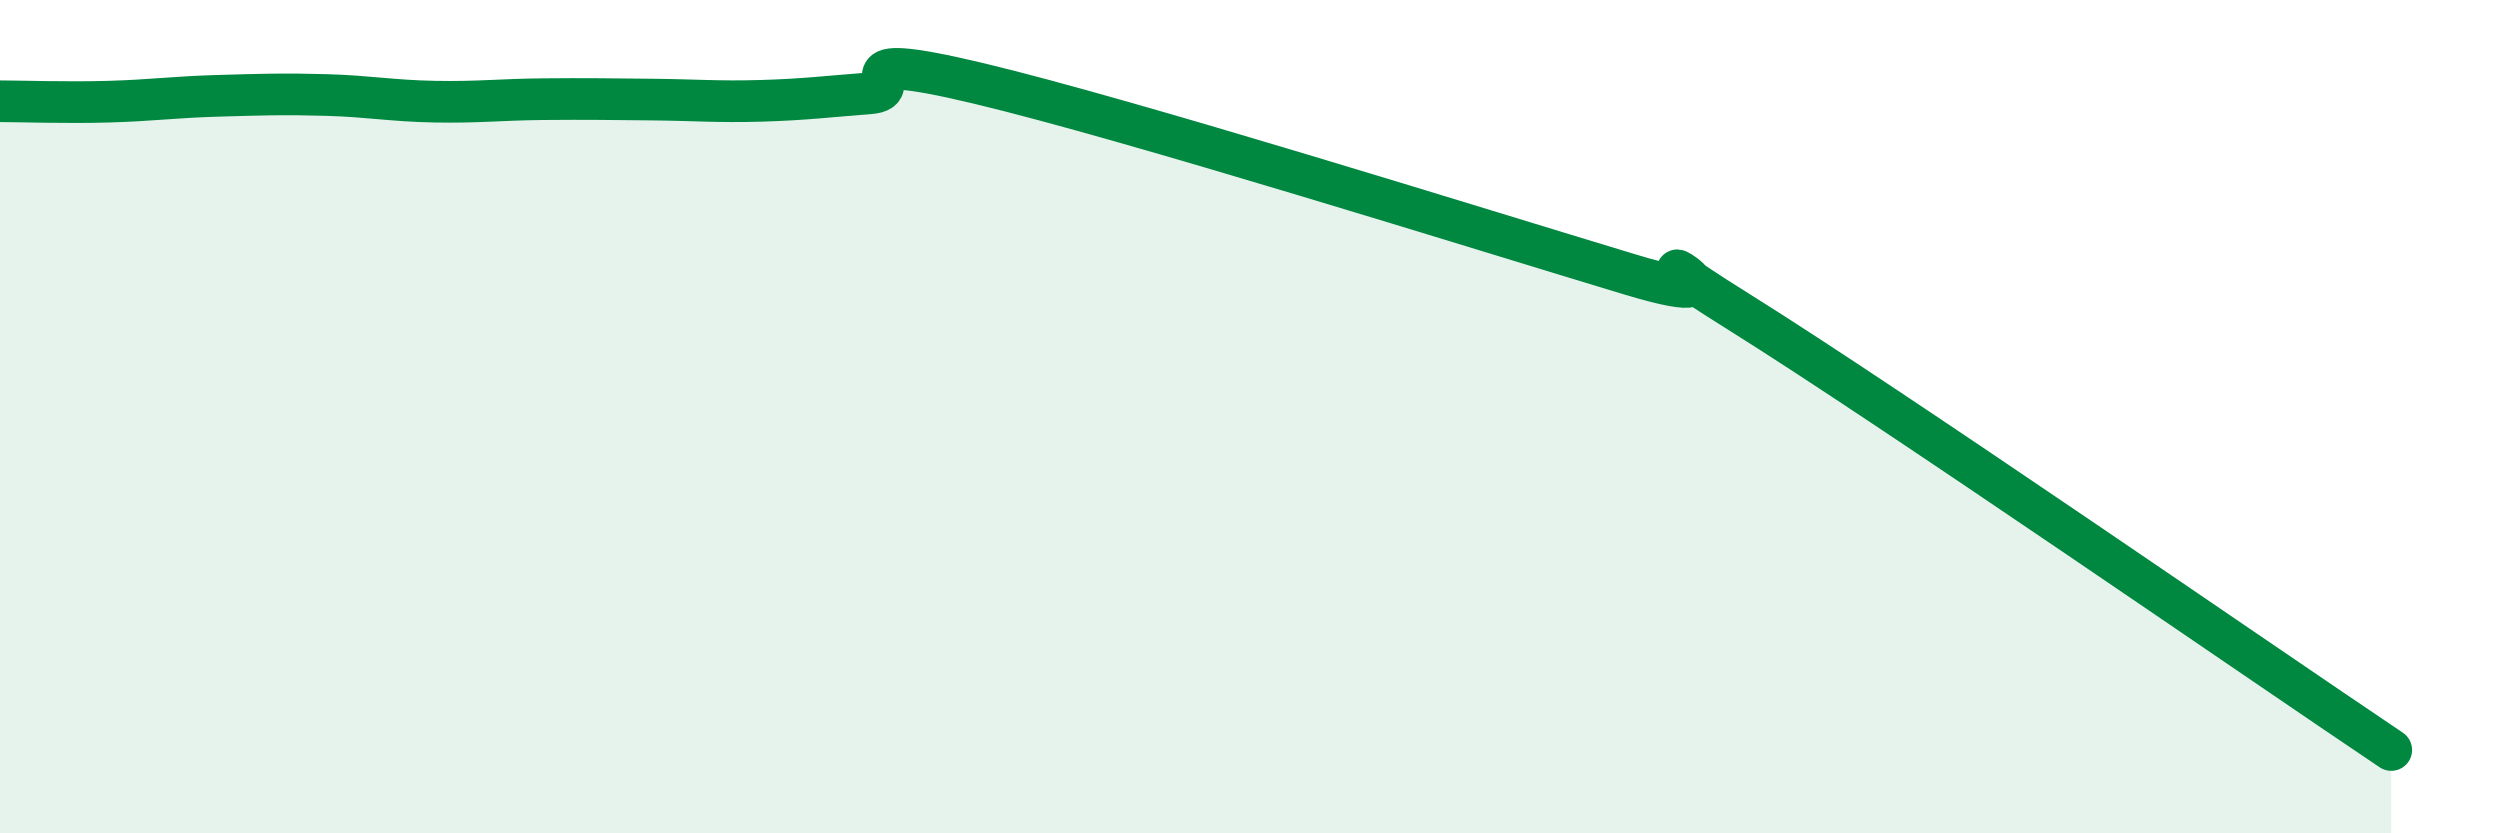
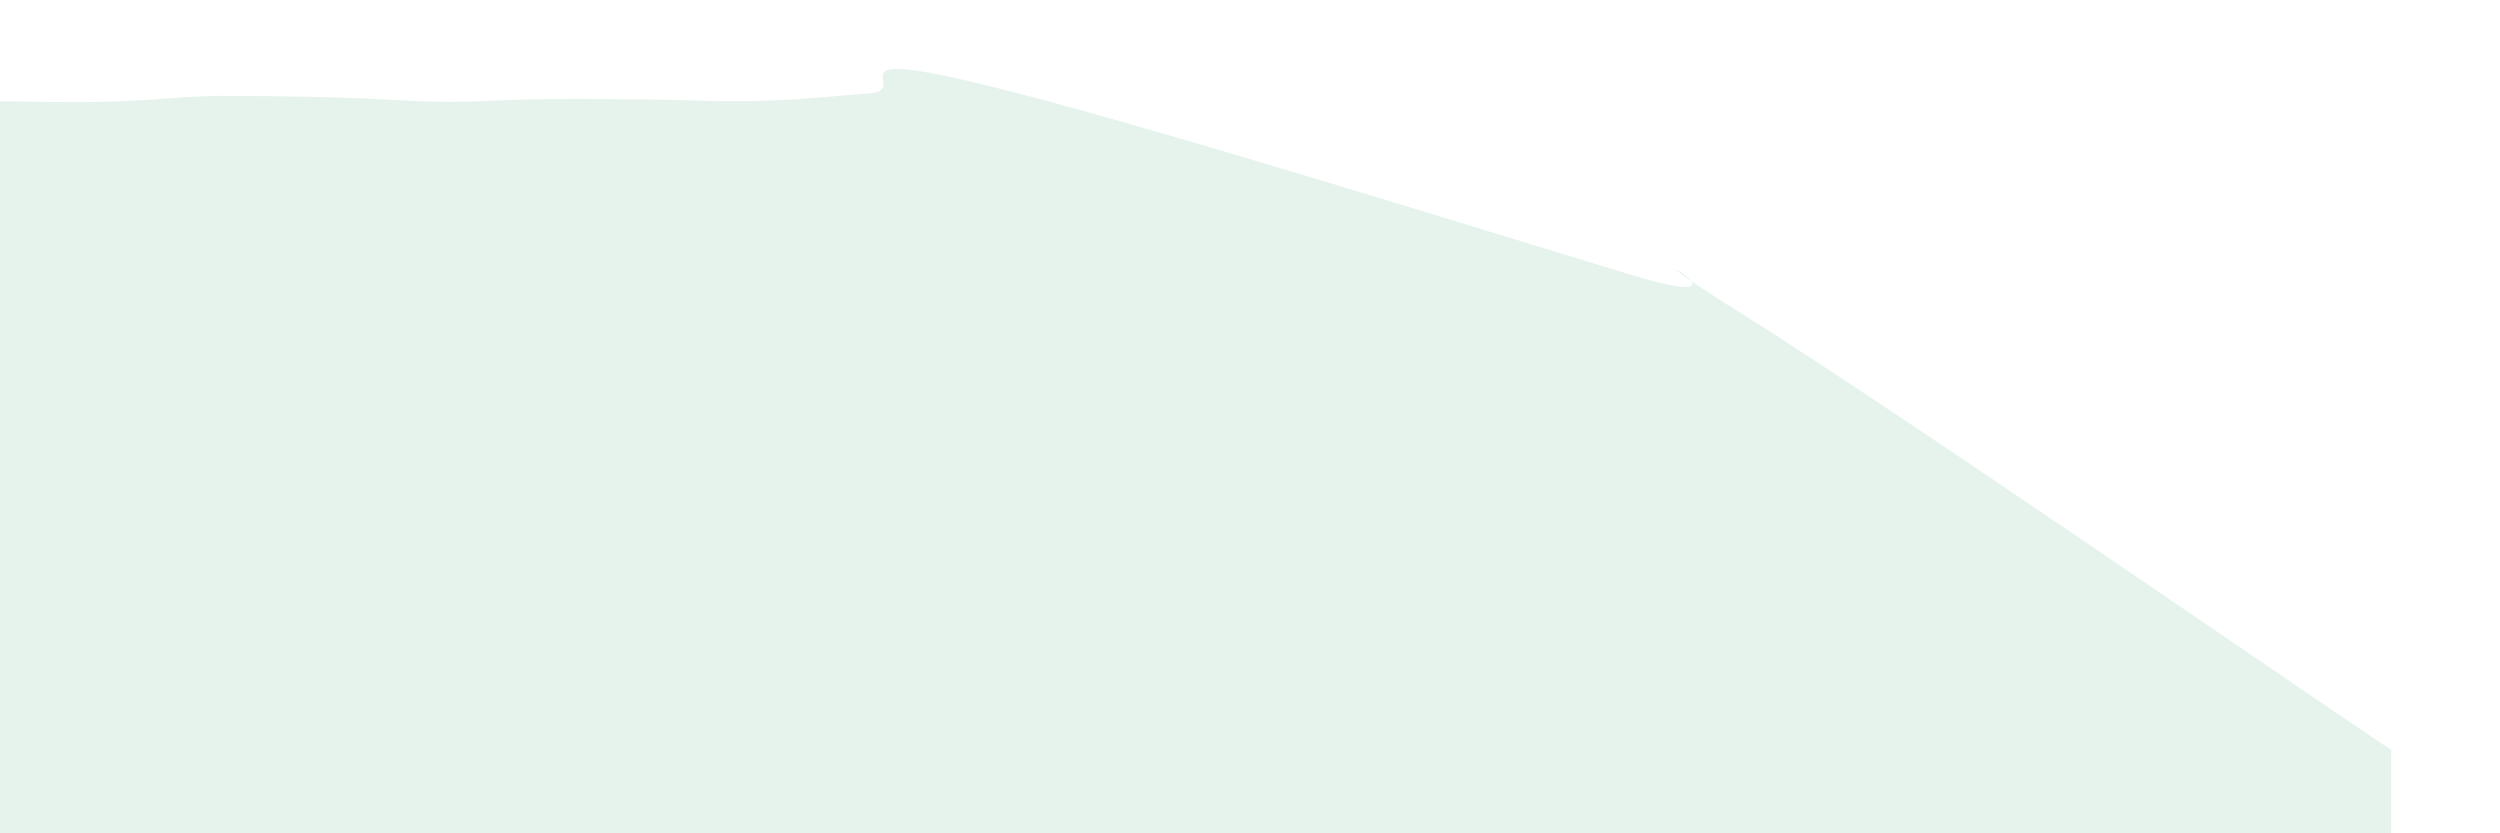
<svg xmlns="http://www.w3.org/2000/svg" width="60" height="20" viewBox="0 0 60 20">
-   <path d="M 0,2.43 C 0.52,2.43 1.57,2.47 2.61,2.44 C 3.65,2.41 4.18,2.33 5.22,2.3 C 6.26,2.27 6.79,2.25 7.83,2.28 C 8.87,2.31 9.39,2.42 10.43,2.44 C 11.47,2.46 12,2.39 13.04,2.38 C 14.08,2.37 14.61,2.38 15.65,2.39 C 16.69,2.4 17.22,2.45 18.26,2.42 C 19.3,2.39 19.83,2.32 20.87,2.24 C 21.91,2.16 19.83,1.13 23.48,2 C 27.13,2.87 35.48,5.49 39.13,6.59 C 42.78,7.69 38.09,5.21 41.74,7.49 C 45.39,9.77 54.26,15.9 57.39,18L57.39 20L0 20Z" fill="#008740" opacity="0.1" stroke-linecap="round" stroke-linejoin="round" />
-   <path d="M 0,2.43 C 0.52,2.43 1.57,2.47 2.61,2.44 C 3.65,2.41 4.18,2.33 5.22,2.3 C 6.26,2.27 6.79,2.25 7.83,2.28 C 8.87,2.31 9.39,2.42 10.43,2.44 C 11.47,2.46 12,2.39 13.04,2.38 C 14.08,2.37 14.61,2.38 15.65,2.39 C 16.69,2.4 17.22,2.45 18.26,2.42 C 19.3,2.39 19.83,2.32 20.87,2.24 C 21.91,2.16 19.83,1.13 23.48,2 C 27.13,2.87 35.48,5.49 39.13,6.59 C 42.78,7.69 38.09,5.21 41.74,7.49 C 45.39,9.77 54.26,15.9 57.39,18" stroke="#008740" stroke-width="1" fill="none" stroke-linecap="round" stroke-linejoin="round" />
+   <path d="M 0,2.43 C 0.52,2.43 1.57,2.47 2.61,2.44 C 3.65,2.41 4.18,2.33 5.22,2.3 C 8.87,2.31 9.39,2.42 10.43,2.44 C 11.47,2.46 12,2.39 13.04,2.38 C 14.08,2.37 14.61,2.38 15.65,2.39 C 16.69,2.4 17.22,2.45 18.26,2.42 C 19.3,2.39 19.83,2.32 20.87,2.24 C 21.91,2.16 19.83,1.13 23.48,2 C 27.13,2.87 35.48,5.49 39.13,6.59 C 42.78,7.69 38.09,5.21 41.74,7.49 C 45.39,9.77 54.26,15.9 57.39,18L57.39 20L0 20Z" fill="#008740" opacity="0.1" stroke-linecap="round" stroke-linejoin="round" />
</svg>